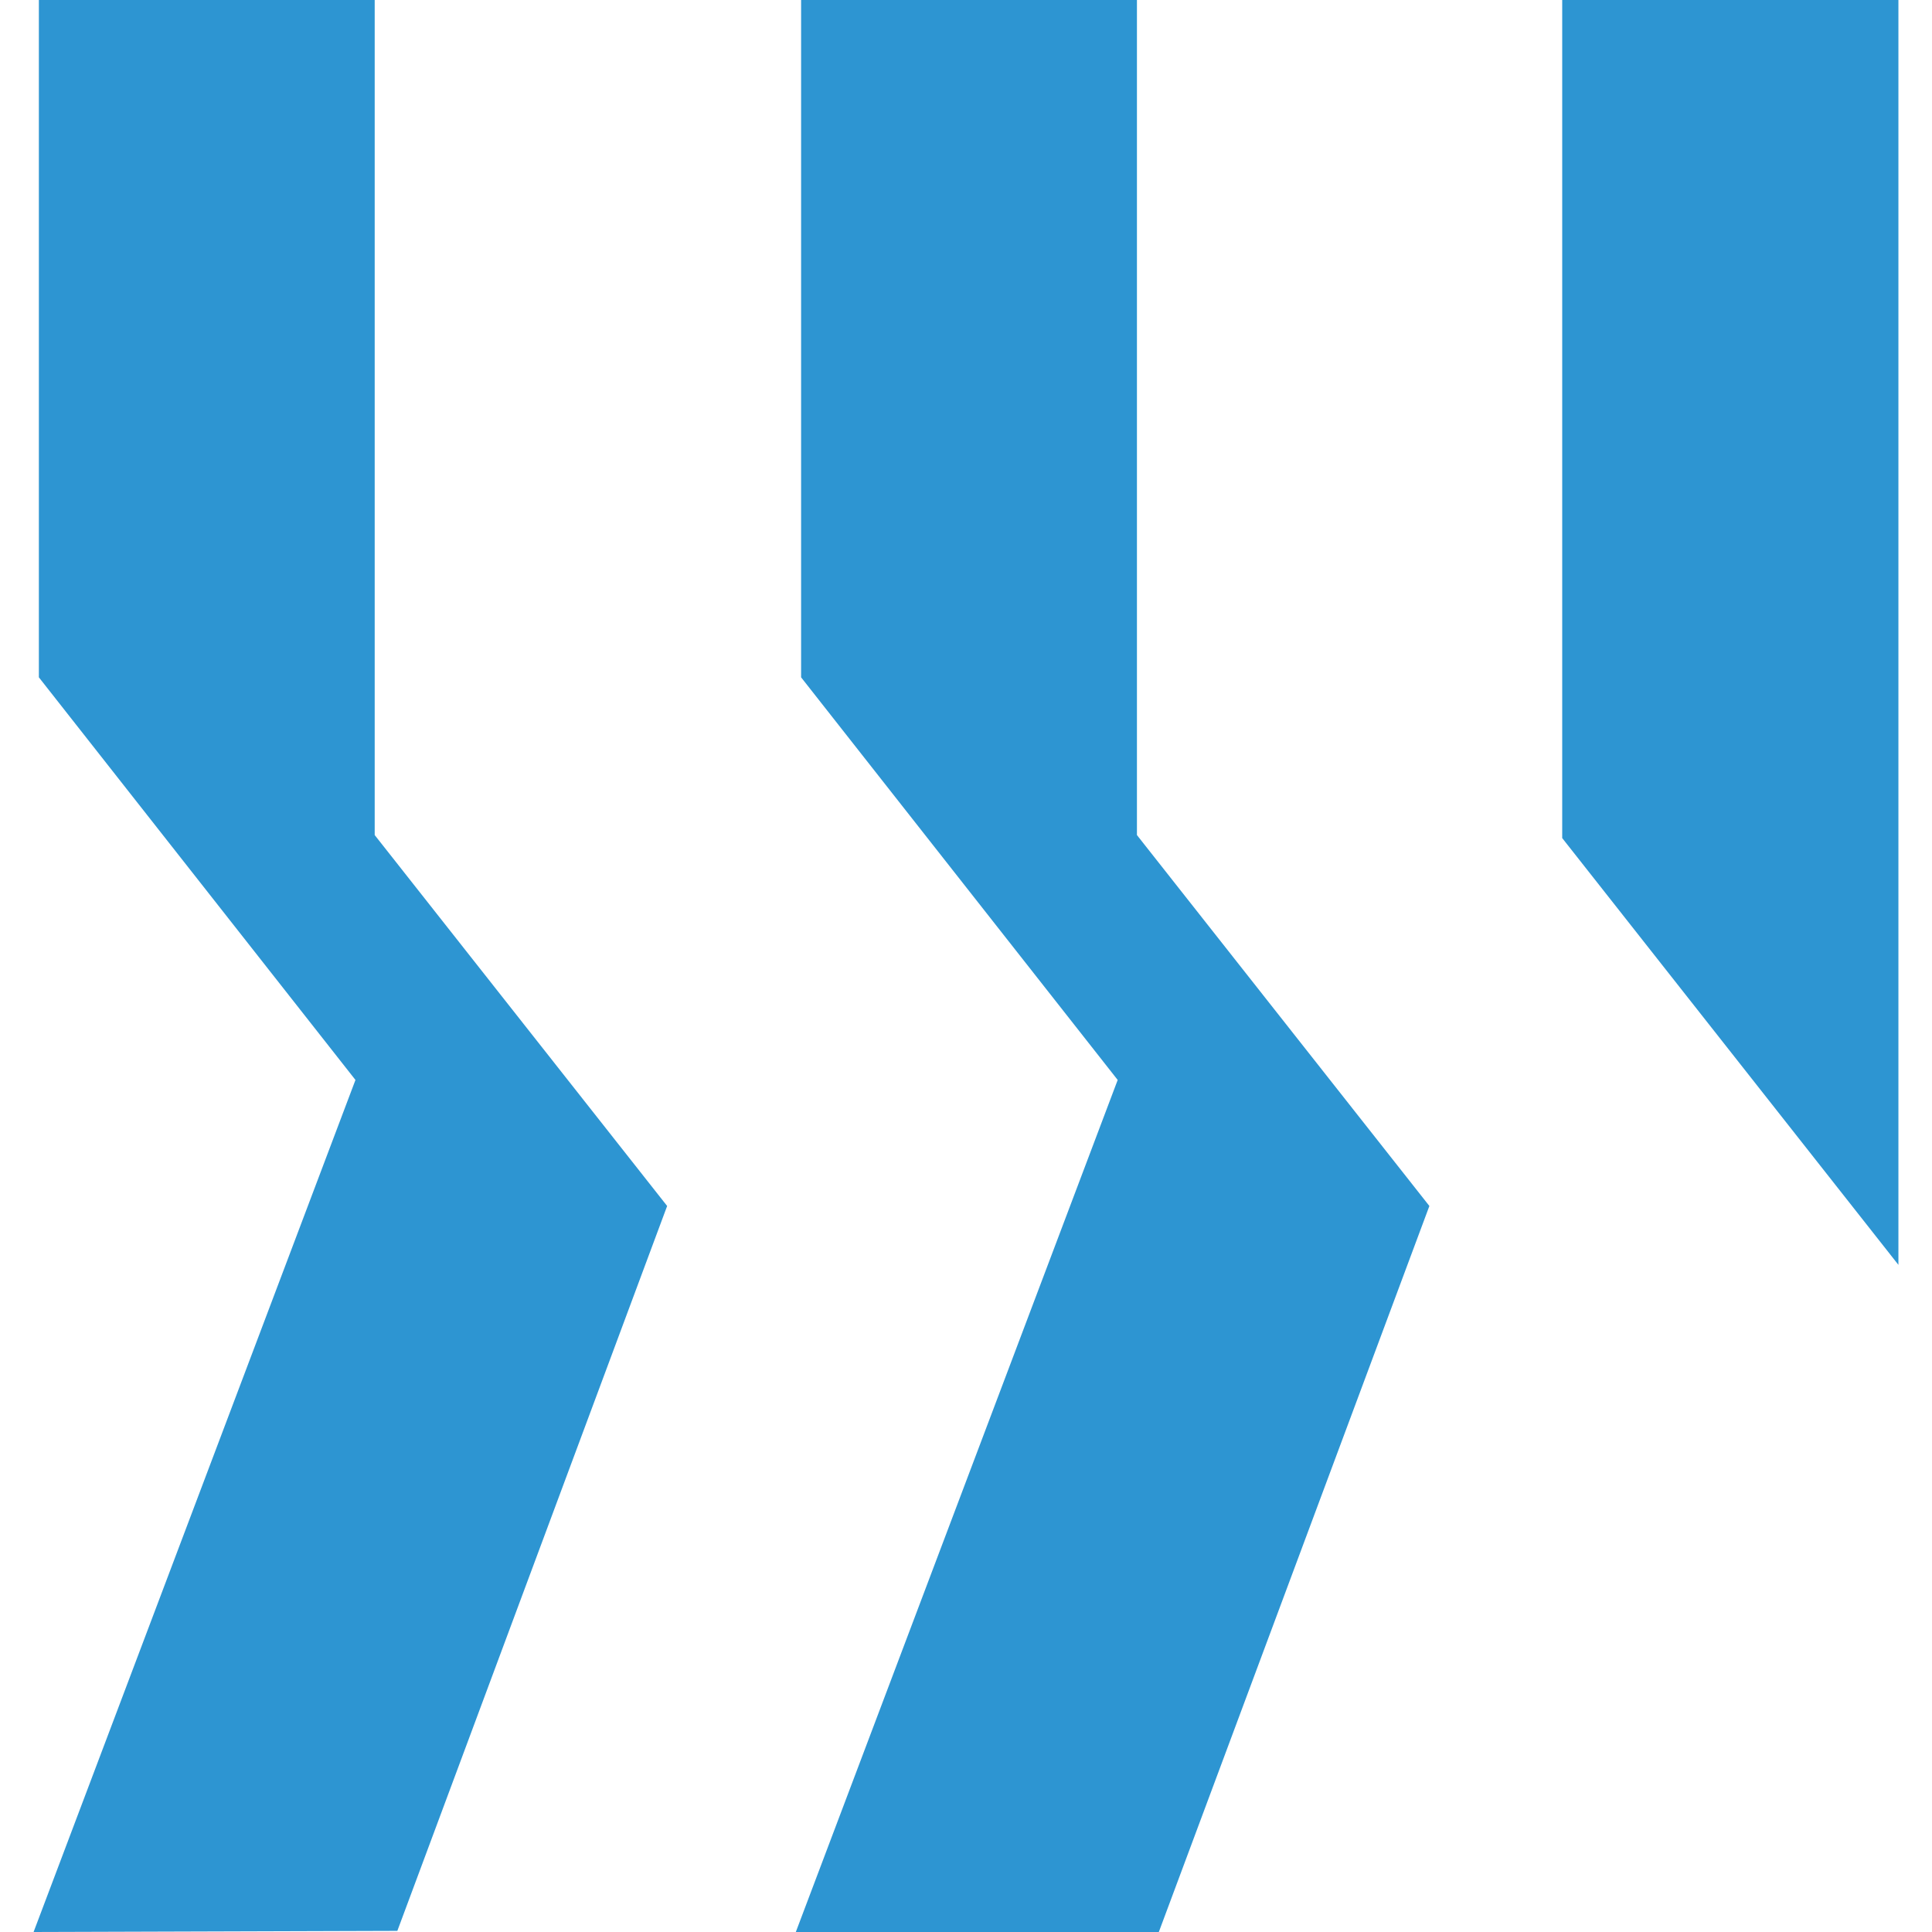
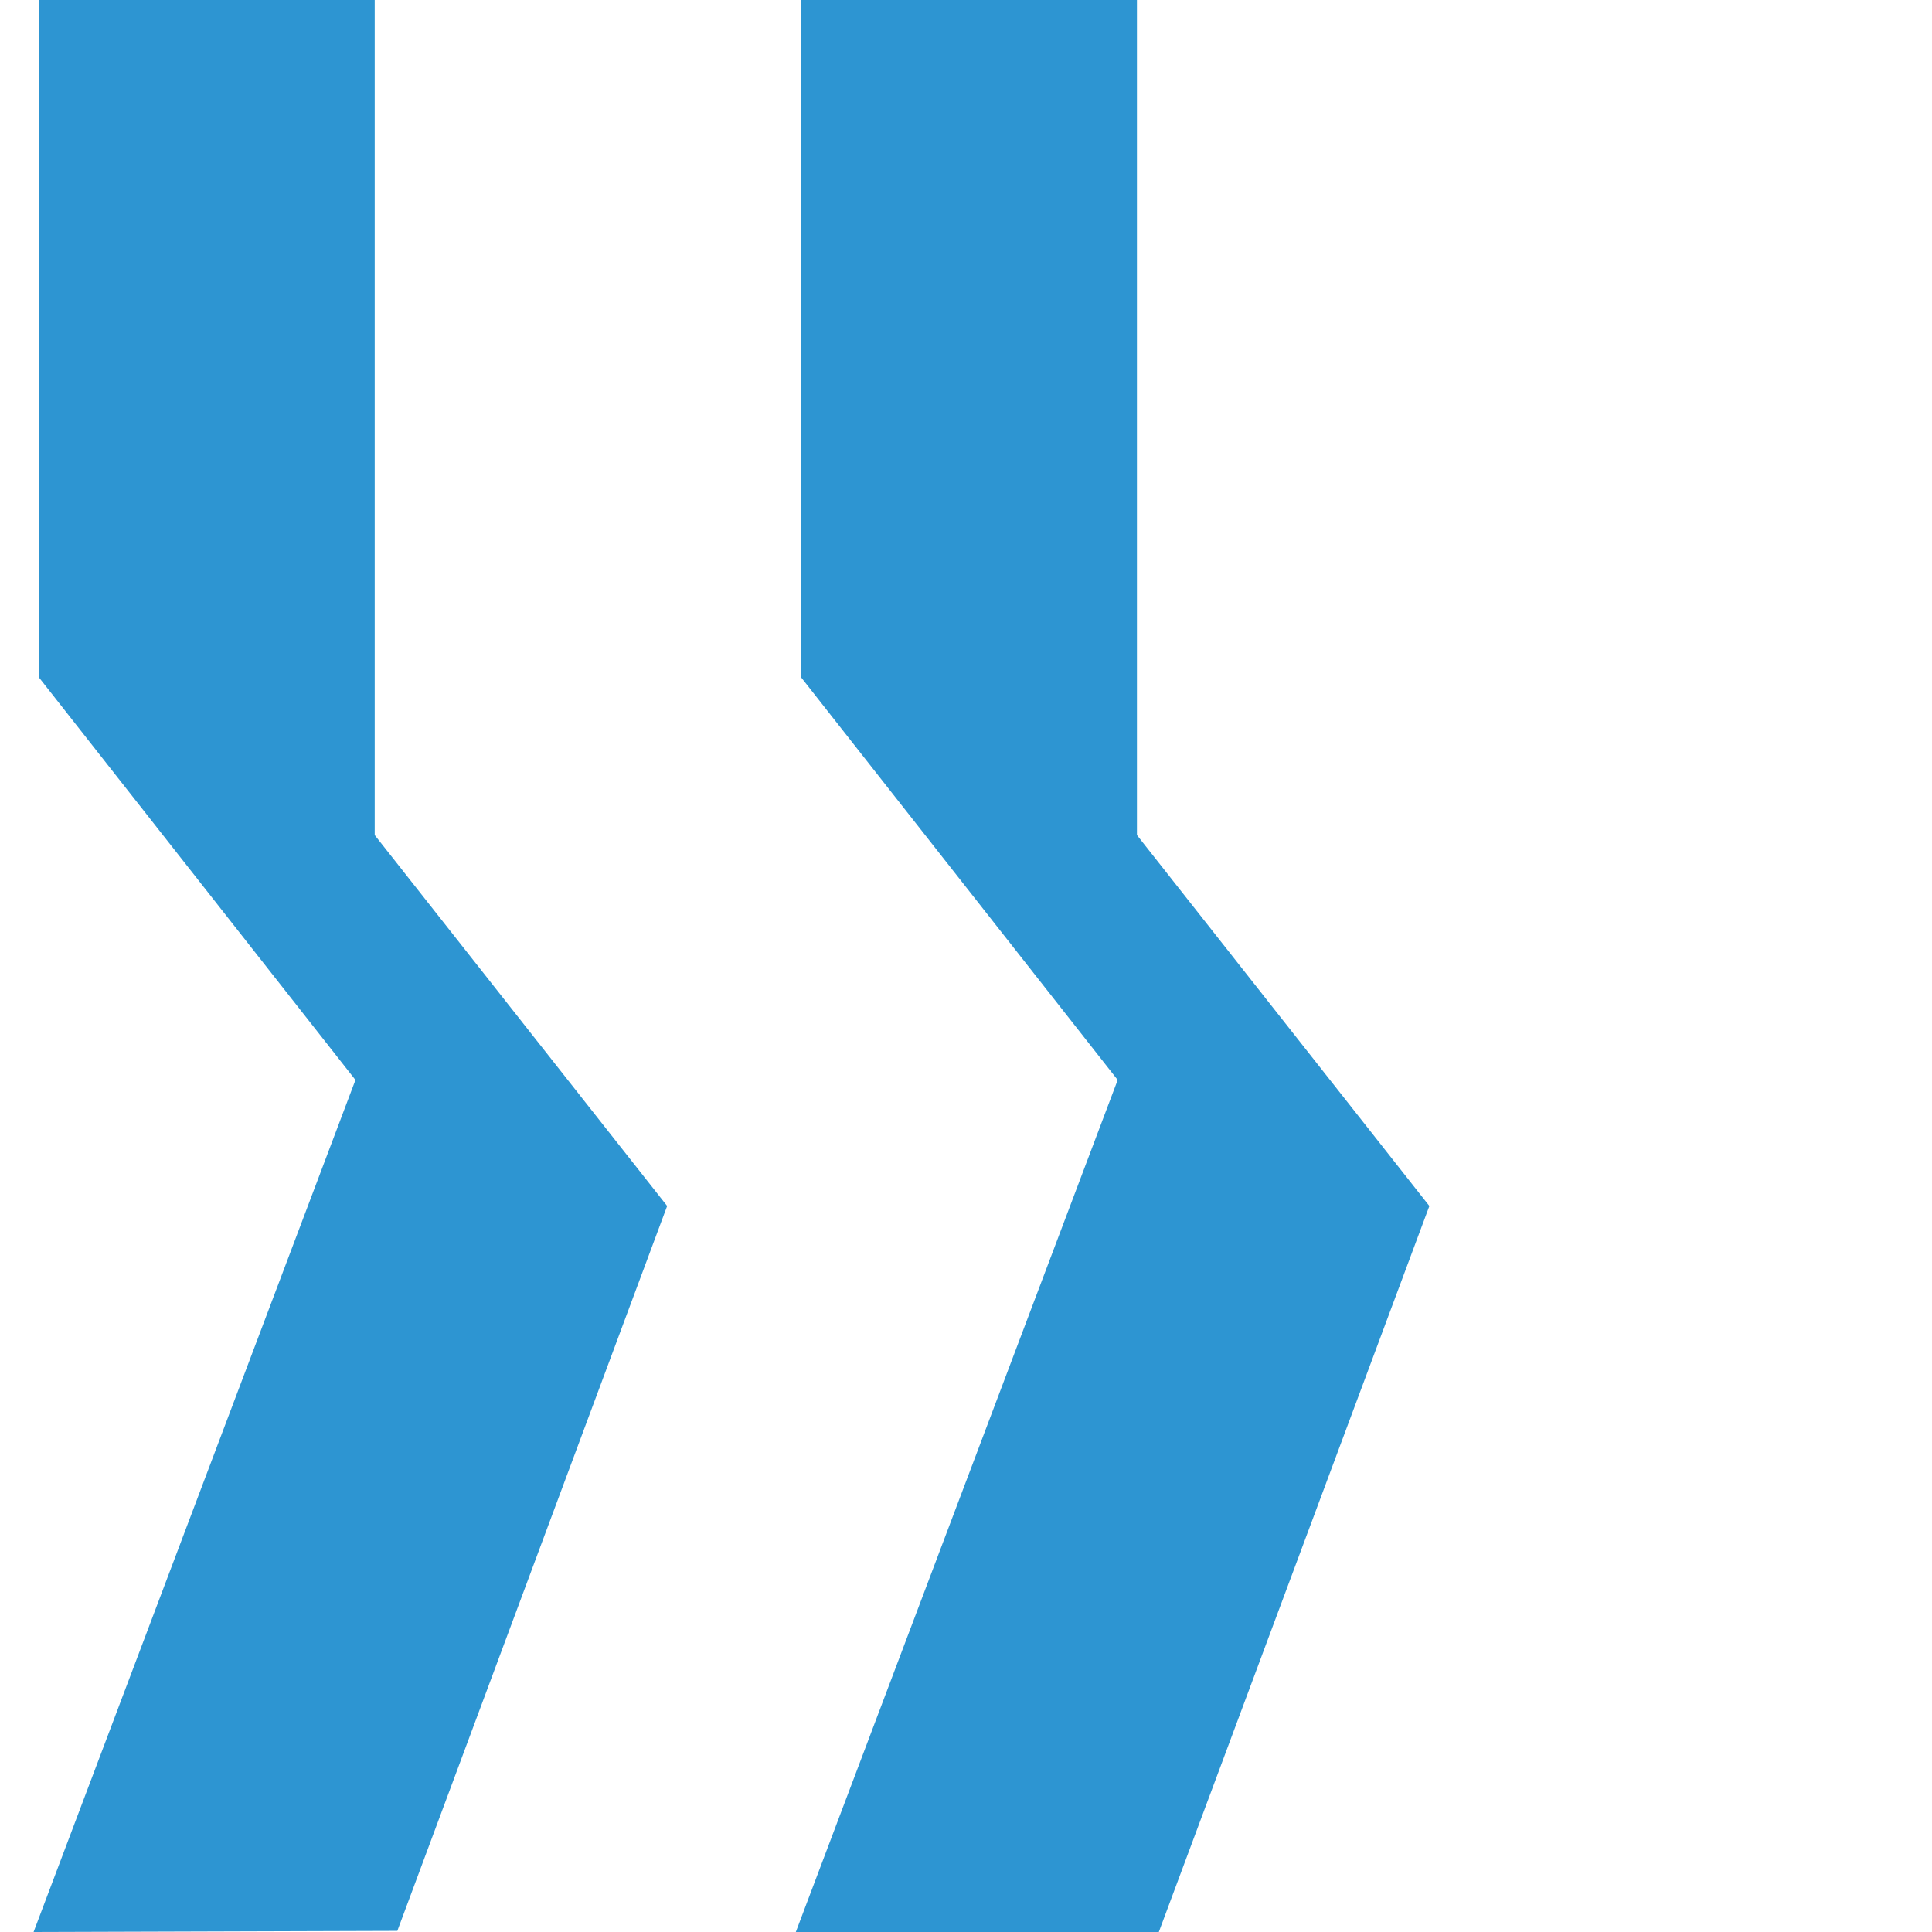
<svg xmlns="http://www.w3.org/2000/svg" data-bbox="8.9 0 494.2 512" viewBox="0 0 512 512" data-type="color">
  <g>
-     <path fill="#2d95d2" d="M503.1 335.2 414 222.1V0h89.1v335.2z" data-color="1" />
    <path fill="#2d95d2" d="M301.3 221.3V0h-89v179.5l83.9 106.7L210.9 512h96.2l71.7-192.4-77.5-98.3z" data-color="1" />
    <path fill="#2d95d2" d="M99.3 0h-89v179.5l83.9 106.7L8.9 512l96.4-.3 71.5-192.1-77.5-98.3V0z" data-color="1" />
  </g>
</svg>